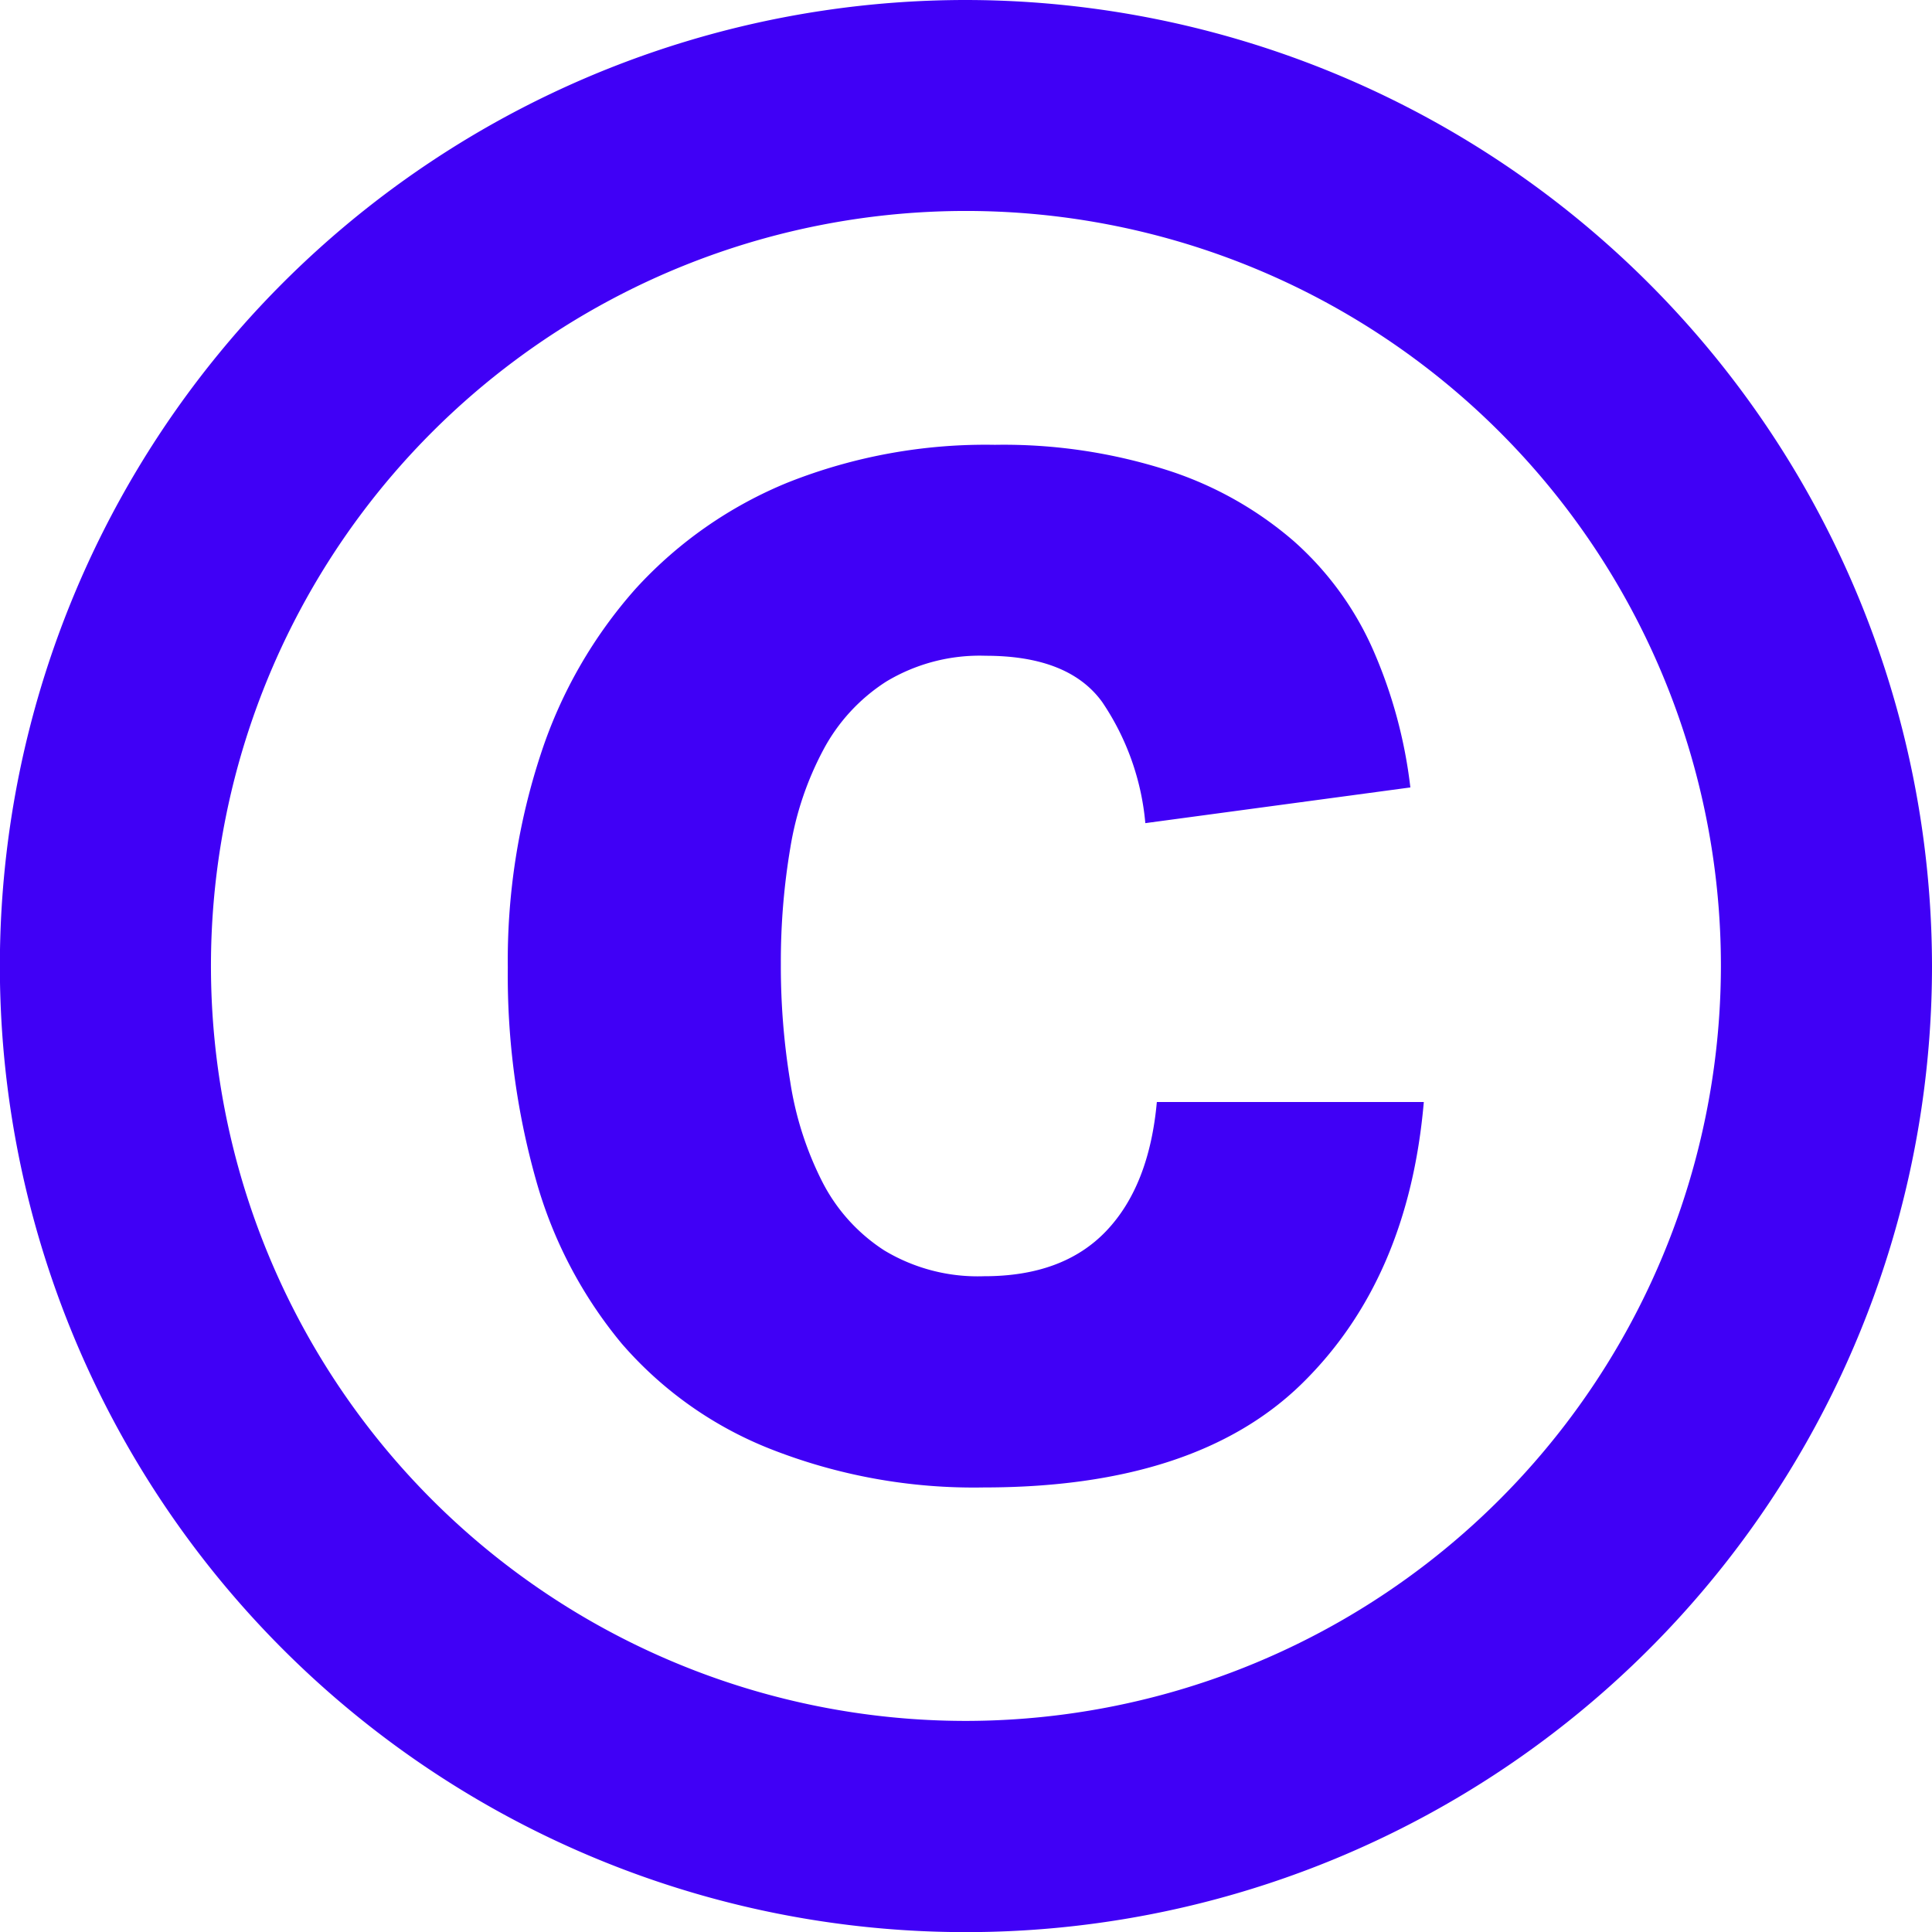
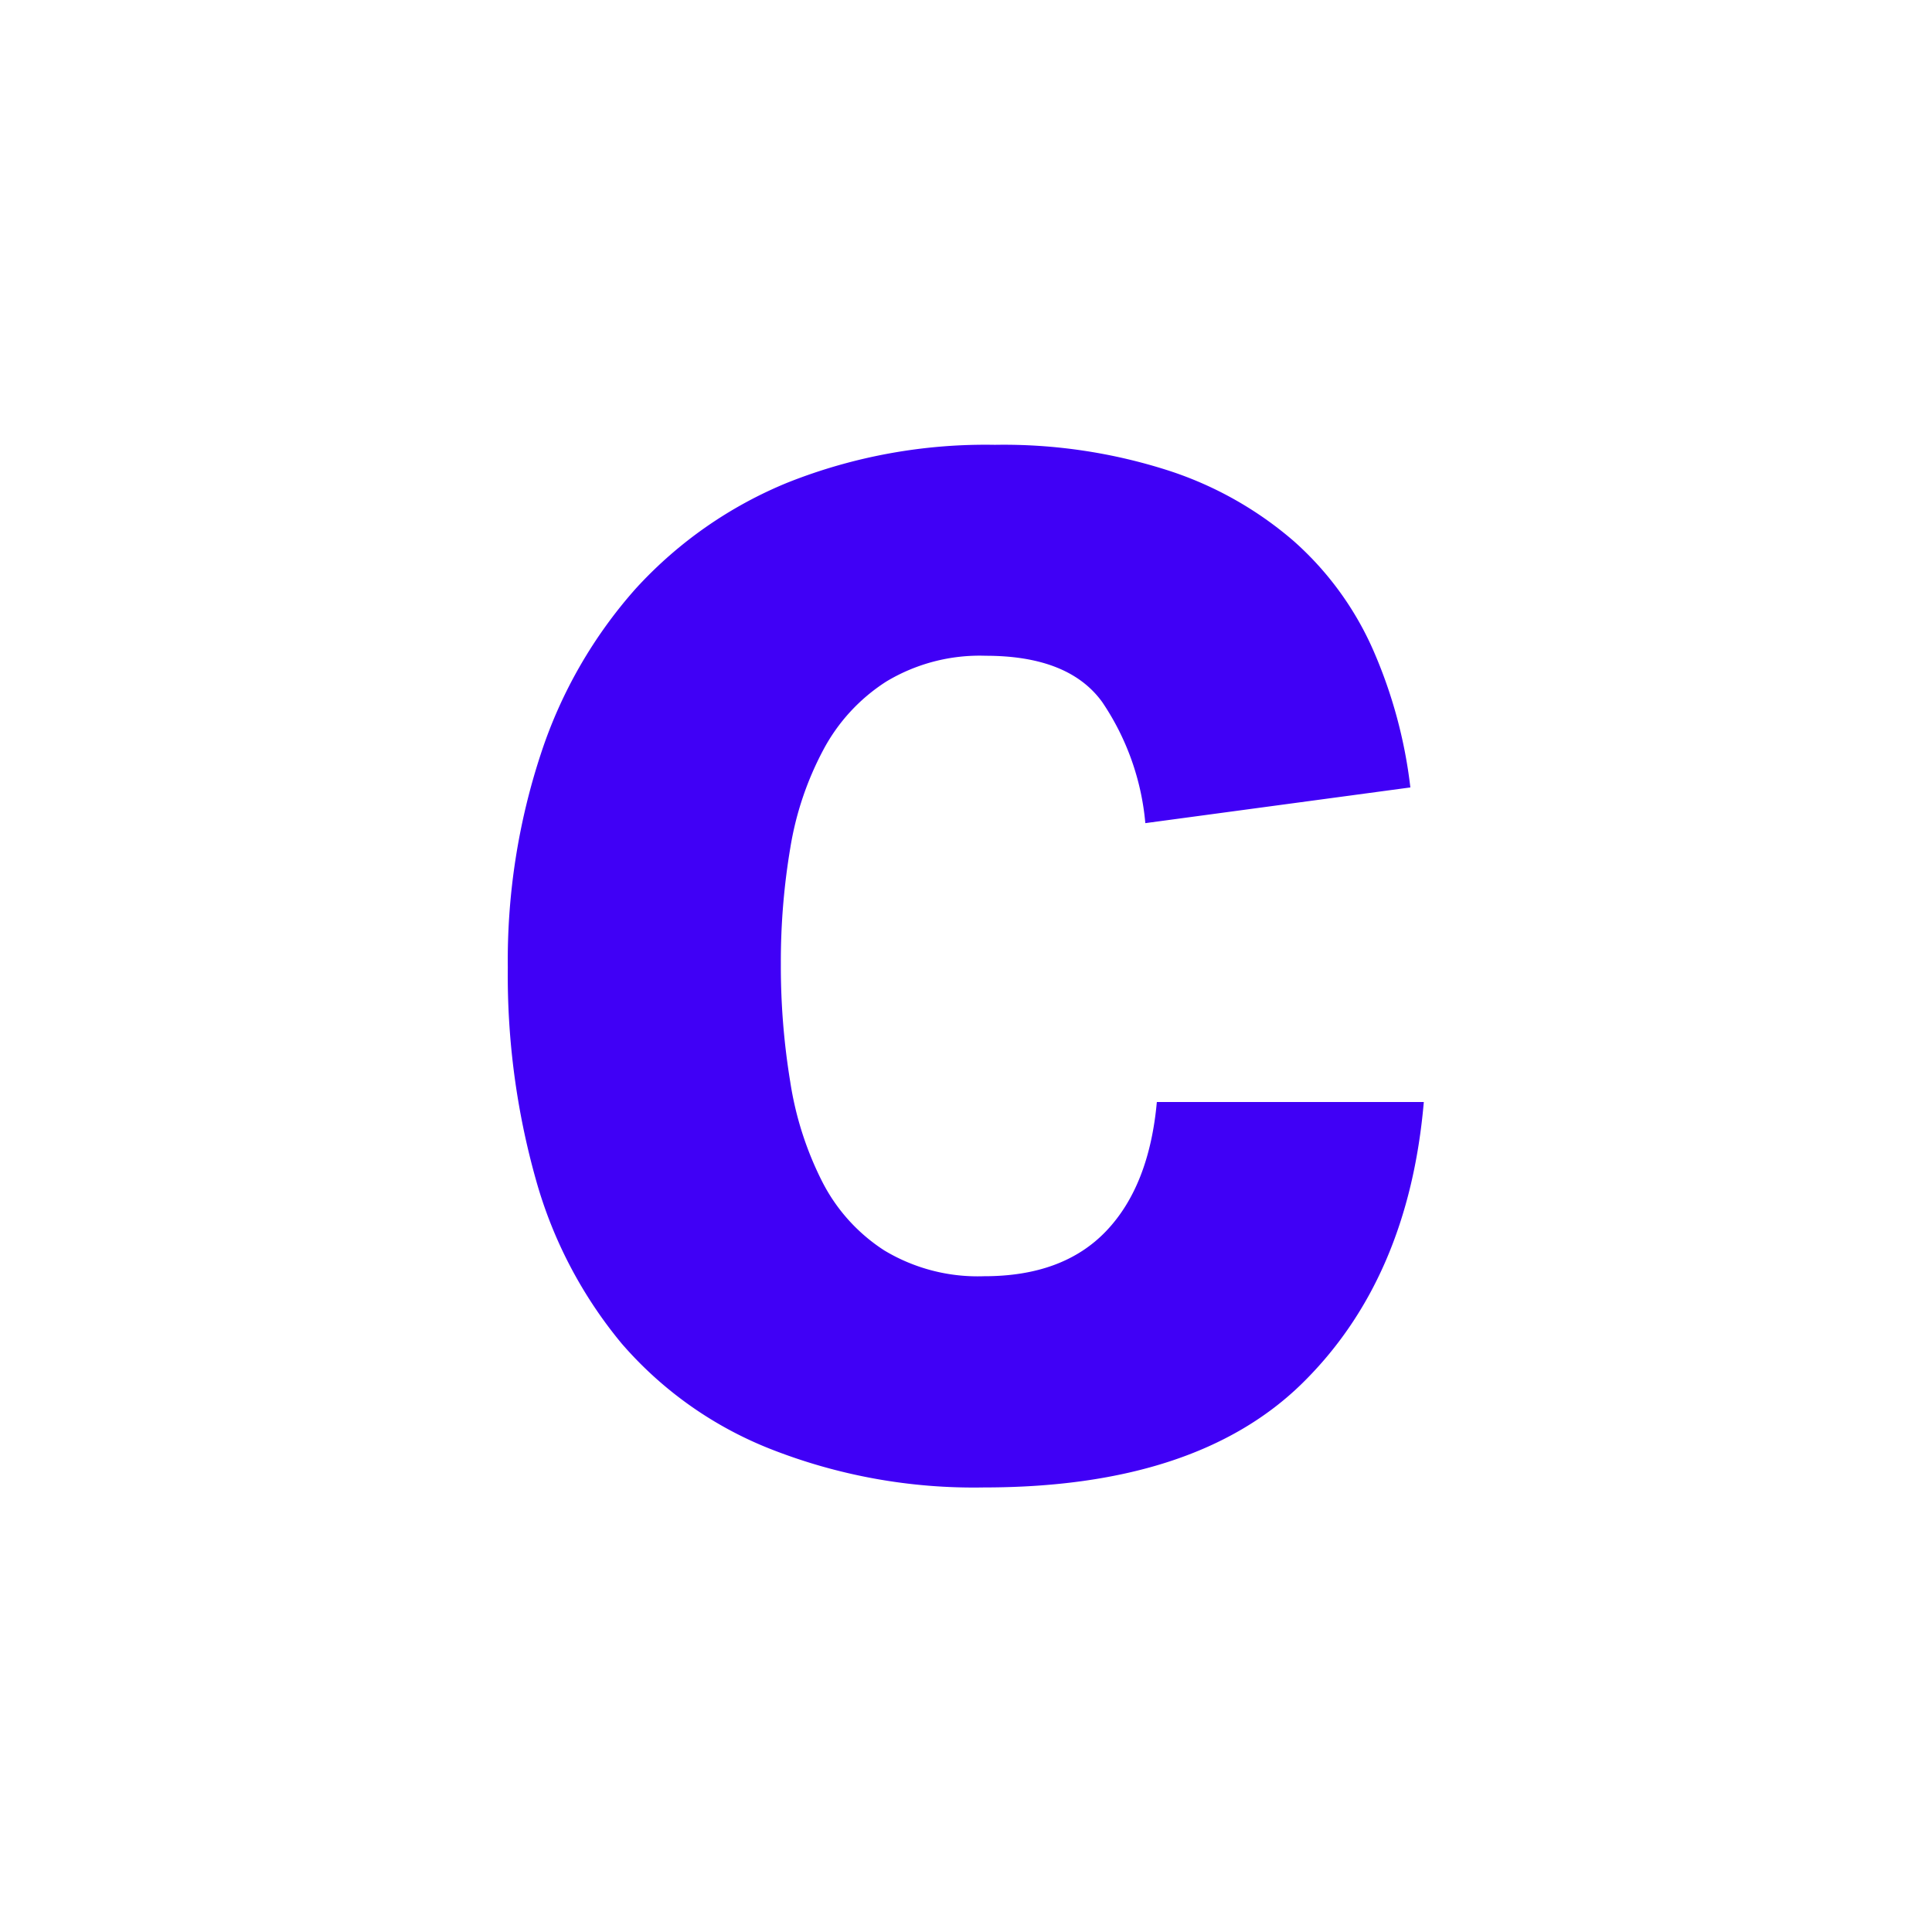
<svg xmlns="http://www.w3.org/2000/svg" width="149.37" height="149.37" viewBox="0 0 149.37 149.37">
  <path d="M85.52,95.18q-3.34,3.5-9.45,3.49a14,14,0,0,1-7.71-2,13.74,13.74,0,0,1-4.79-5.31,25.61,25.61,0,0,1-2.47-7.7,55.1,55.1,0,0,1-.73-9.16,52.88,52.88,0,0,1,.73-8.94A24.4,24.4,0,0,1,63.64,58a14.15,14.15,0,0,1,4.87-5.3,14,14,0,0,1,7.7-2q6.41,0,9,3.57a19.83,19.83,0,0,1,3.34,9.37l20.49-2.76a37.17,37.17,0,0,0-2.9-10.68,24.34,24.34,0,0,0-6.11-8.36,28,28,0,0,0-9.66-5.45,41.58,41.58,0,0,0-13.45-2,41.42,41.42,0,0,0-16,2.91,32.57,32.57,0,0,0-11.77,8.21,36.13,36.13,0,0,0-7.34,12.79,51,51,0,0,0-2.55,16.5,58.28,58.28,0,0,0,2.18,16.43,34.25,34.25,0,0,0,6.62,12.64A29.52,29.52,0,0,0,59.5,112,42.88,42.88,0,0,0,76.07,115q16.43,0,24.63-8.07t9.38-21.73H89.44Q88.85,91.69,85.52,95.18Z" fill="#4000f6" />
-   <path d="M74.69,0a74.69,74.69,0,1,0,74.68,74.69A74.77,74.77,0,0,0,74.69,0Zm0,133.05a58.37,58.37,0,1,1,58.36-58.36A58.43,58.43,0,0,1,74.69,133.05Z" fill="#4000f6" />
</svg>